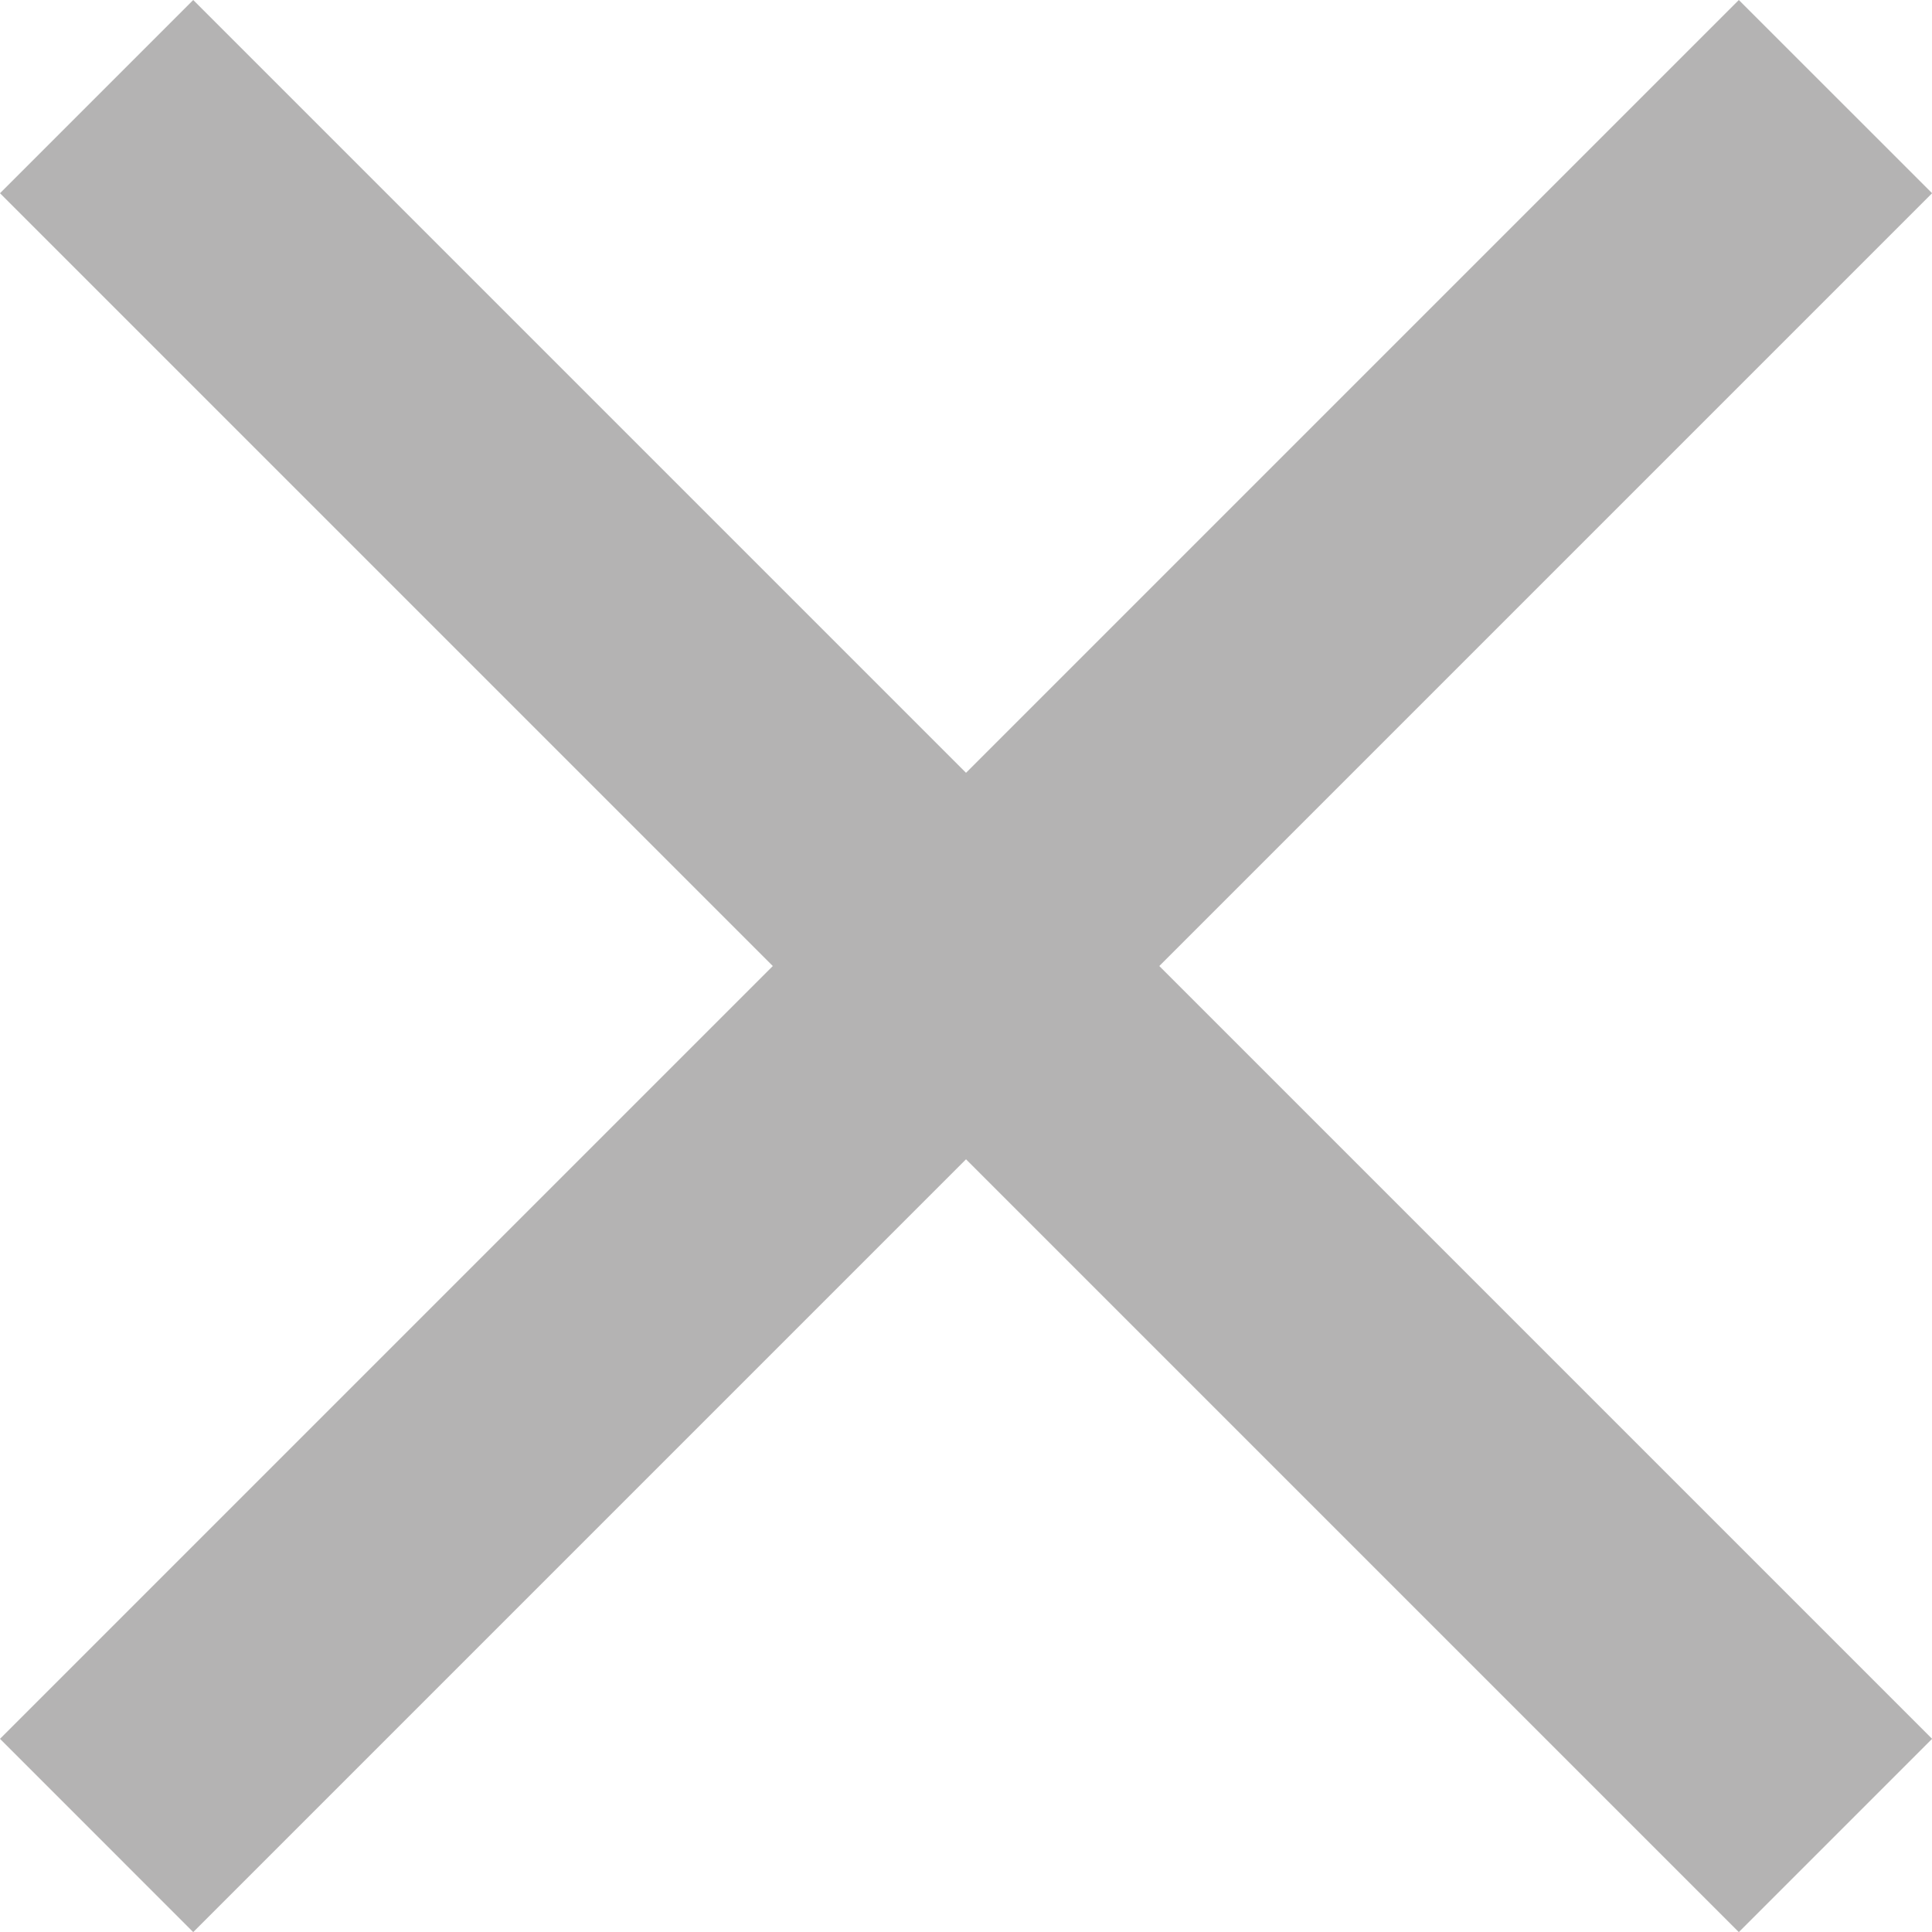
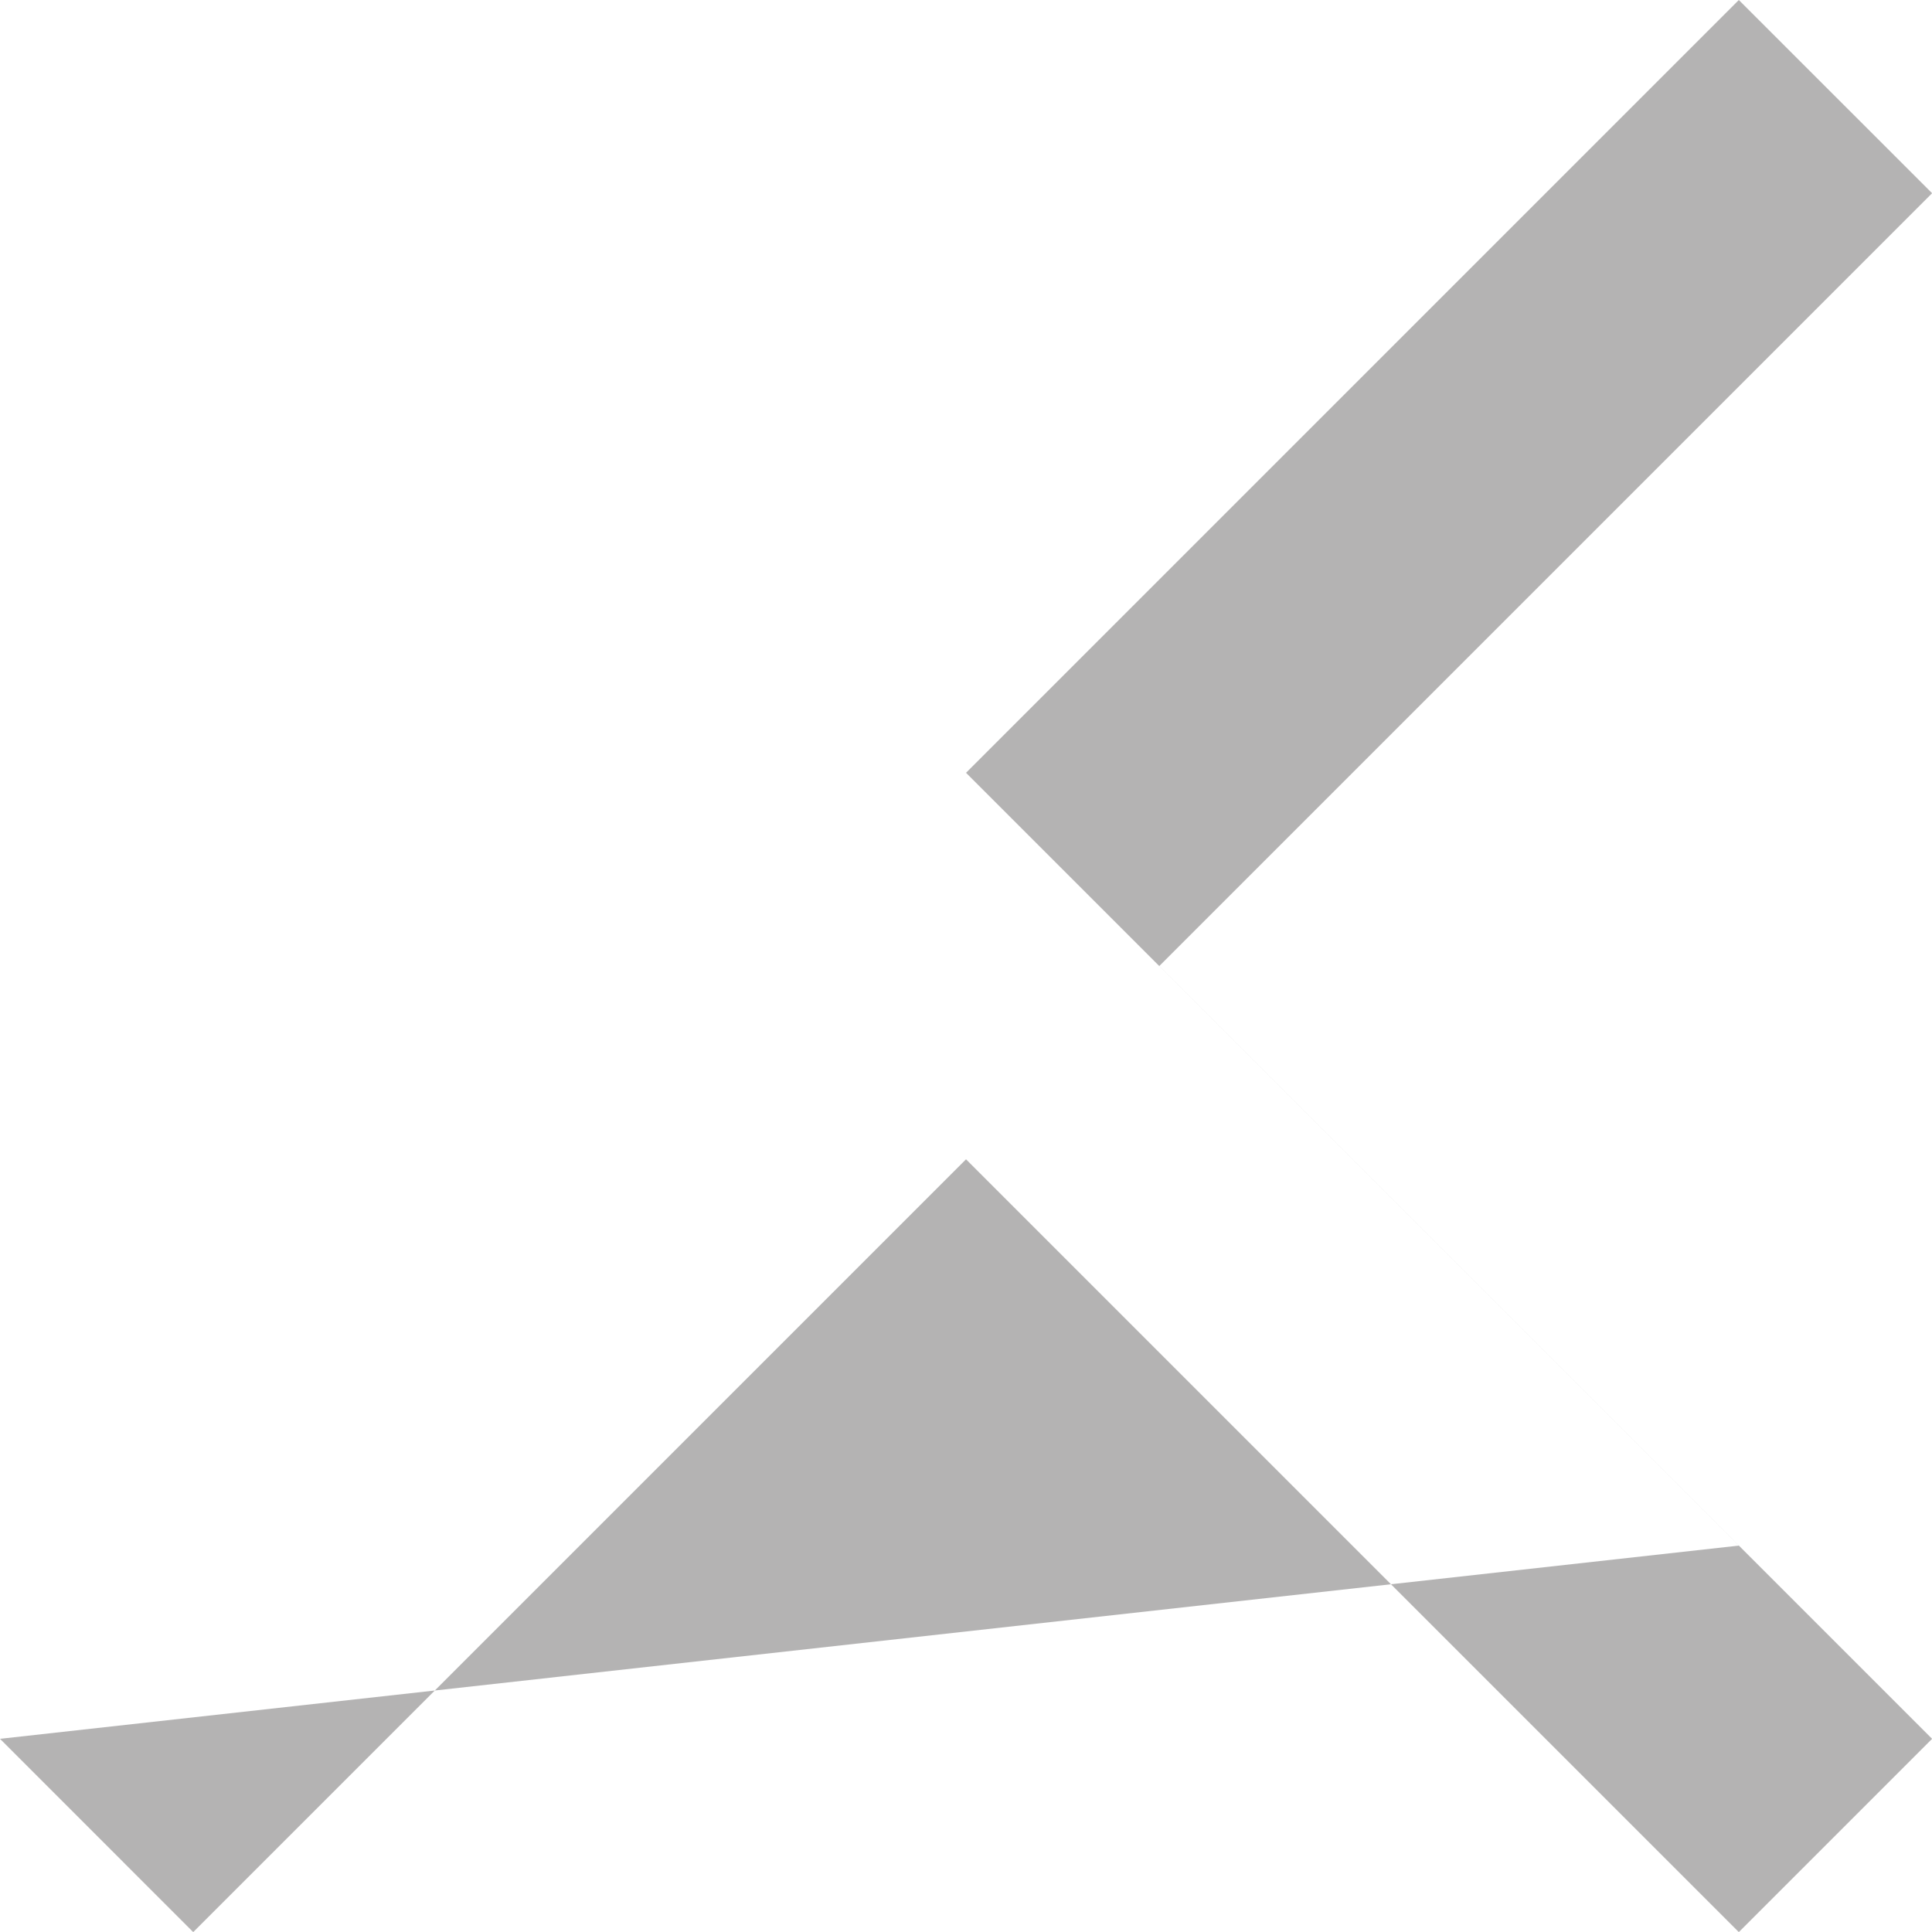
<svg xmlns="http://www.w3.org/2000/svg" width="41.575" height="41.575" viewBox="0 0 41.575 41.575">
-   <path id="Icon_ionic-md-close" data-name="Icon ionic-md-close" d="M49.1,11.681,44.941,7.523l-16.63,16.63L11.681,7.523,7.523,11.681l16.63,16.63L7.523,44.941,11.681,49.1l16.63-16.63L44.941,49.1,49.1,44.941l-16.63-16.63Z" transform="translate(-7.523 -7.523)" fill="#6b6969" opacity="0.5" />
+   <path id="Icon_ionic-md-close" data-name="Icon ionic-md-close" d="M49.1,11.681,44.941,7.523l-16.63,16.63l16.63,16.63L7.523,44.941,11.681,49.1l16.63-16.63L44.941,49.1,49.1,44.941l-16.63-16.63Z" transform="translate(-7.523 -7.523)" fill="#6b6969" opacity="0.5" />
</svg>